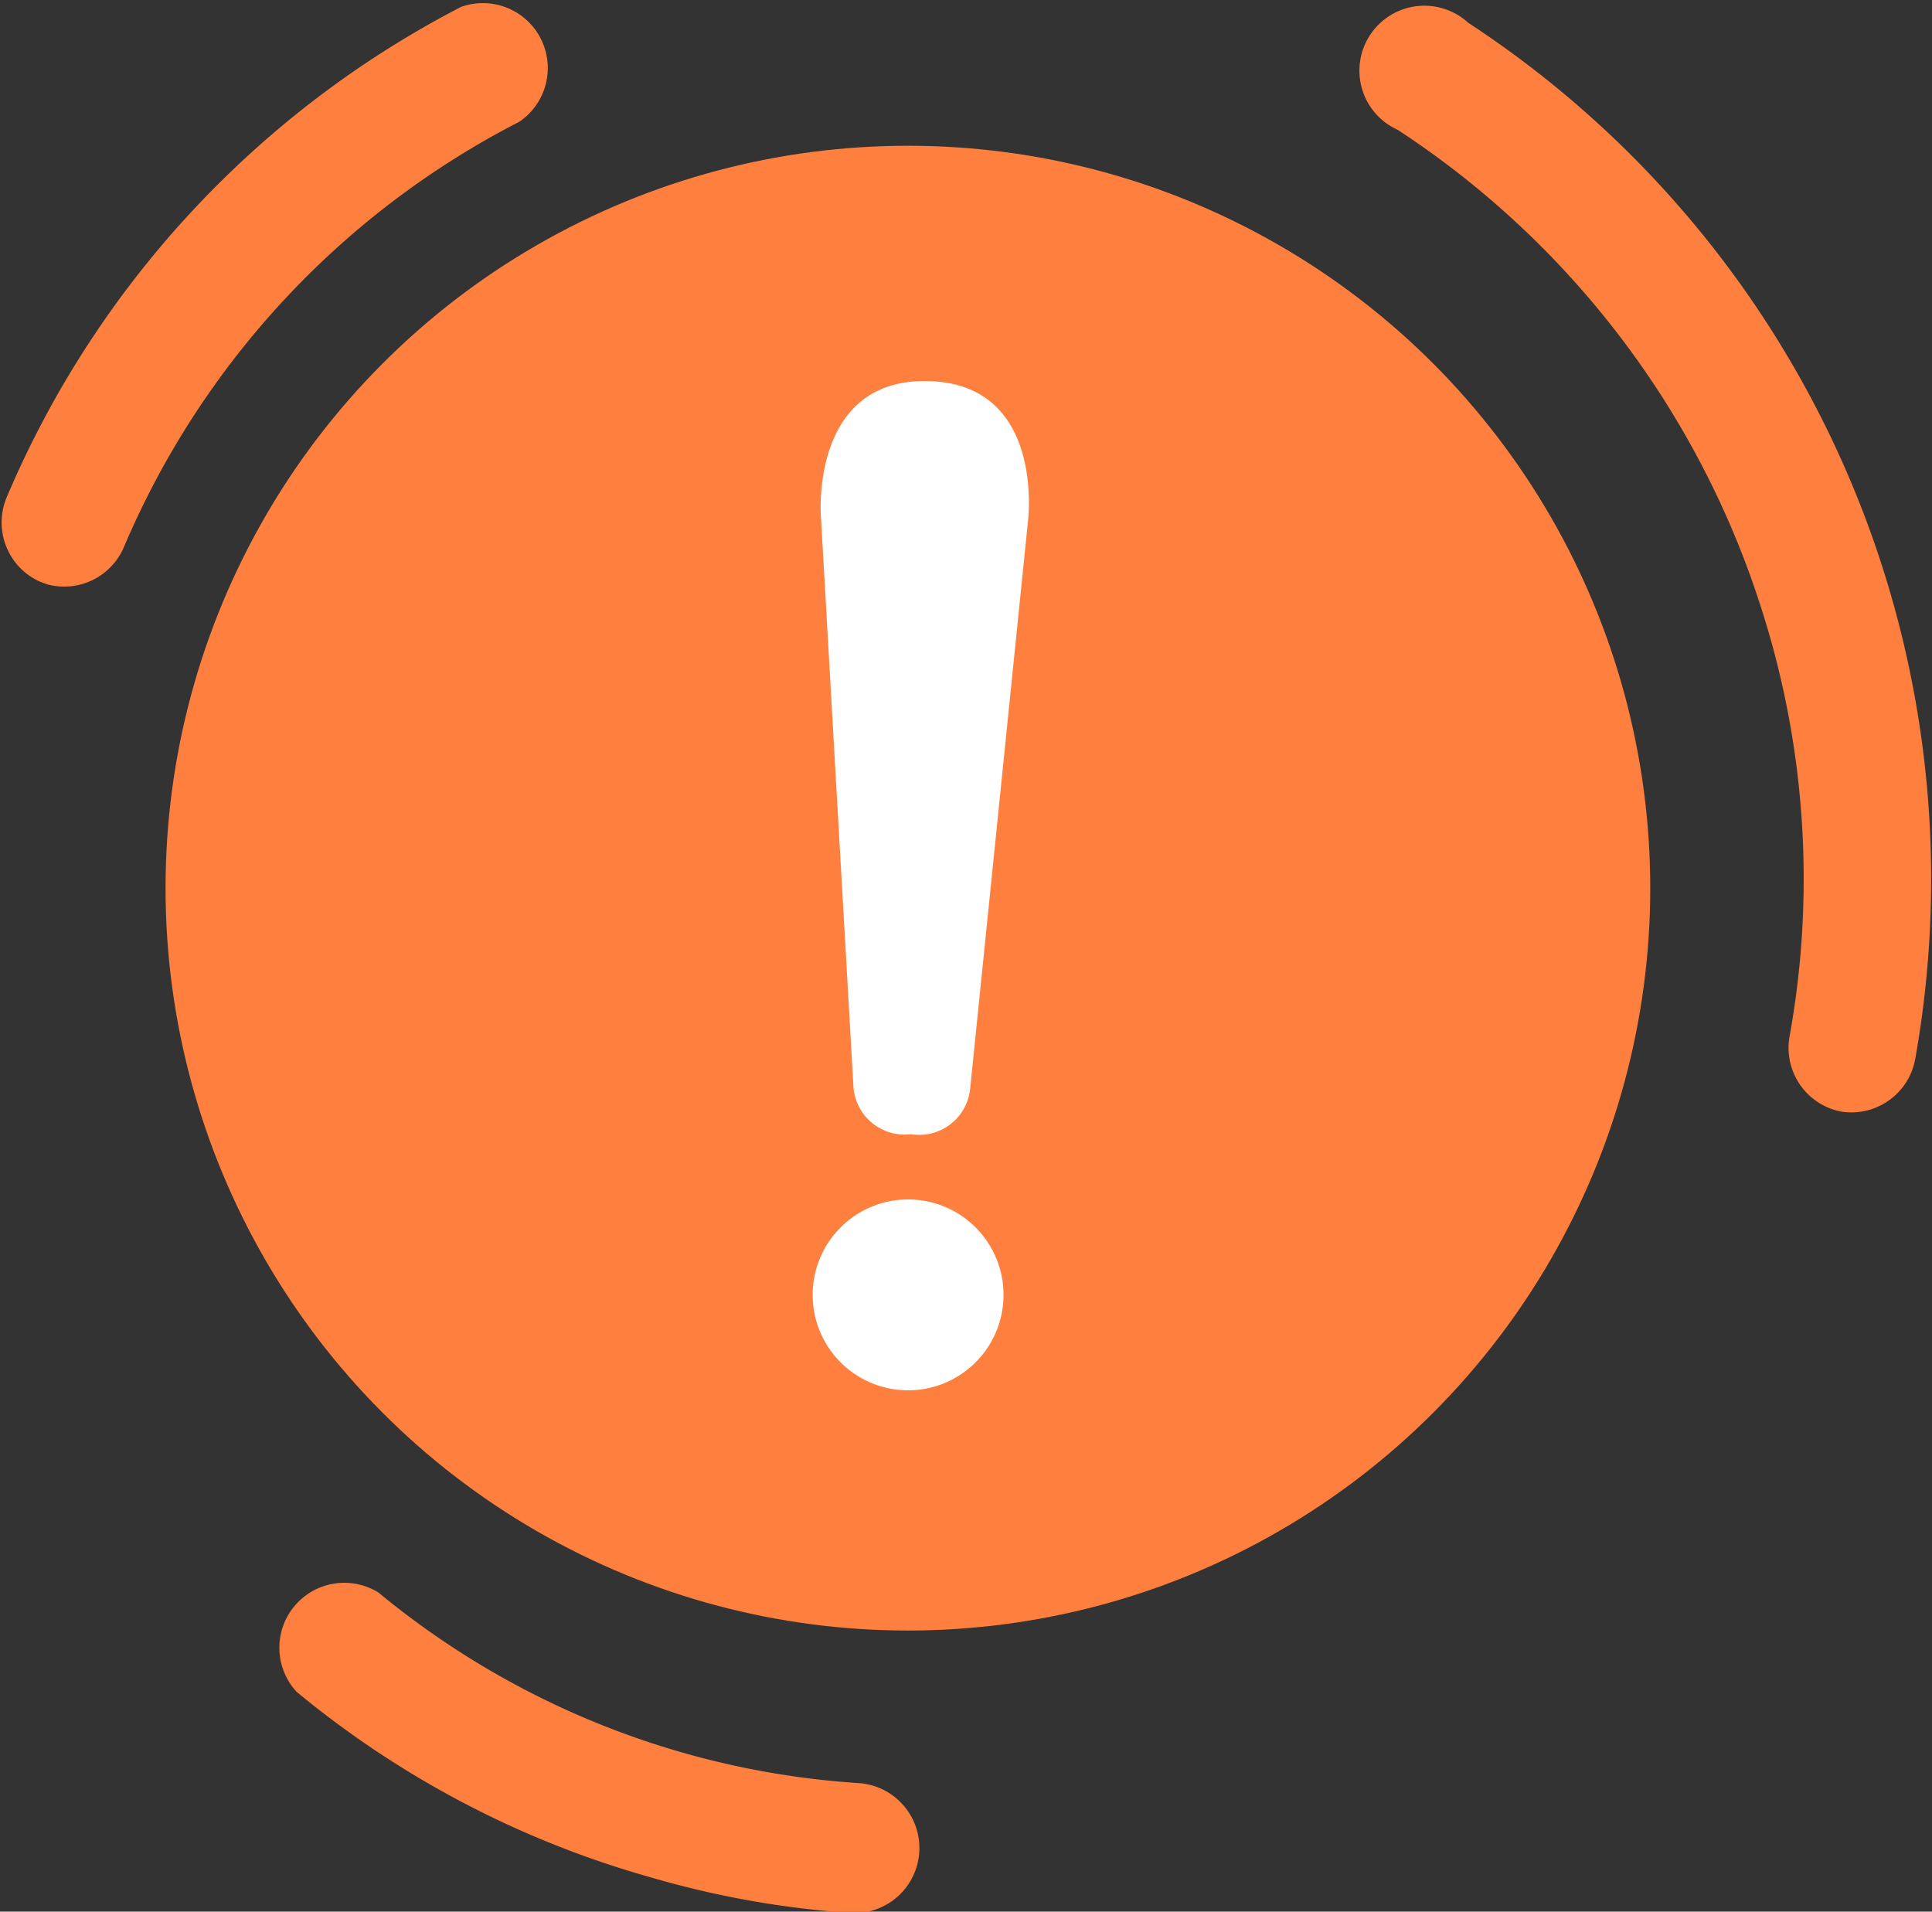
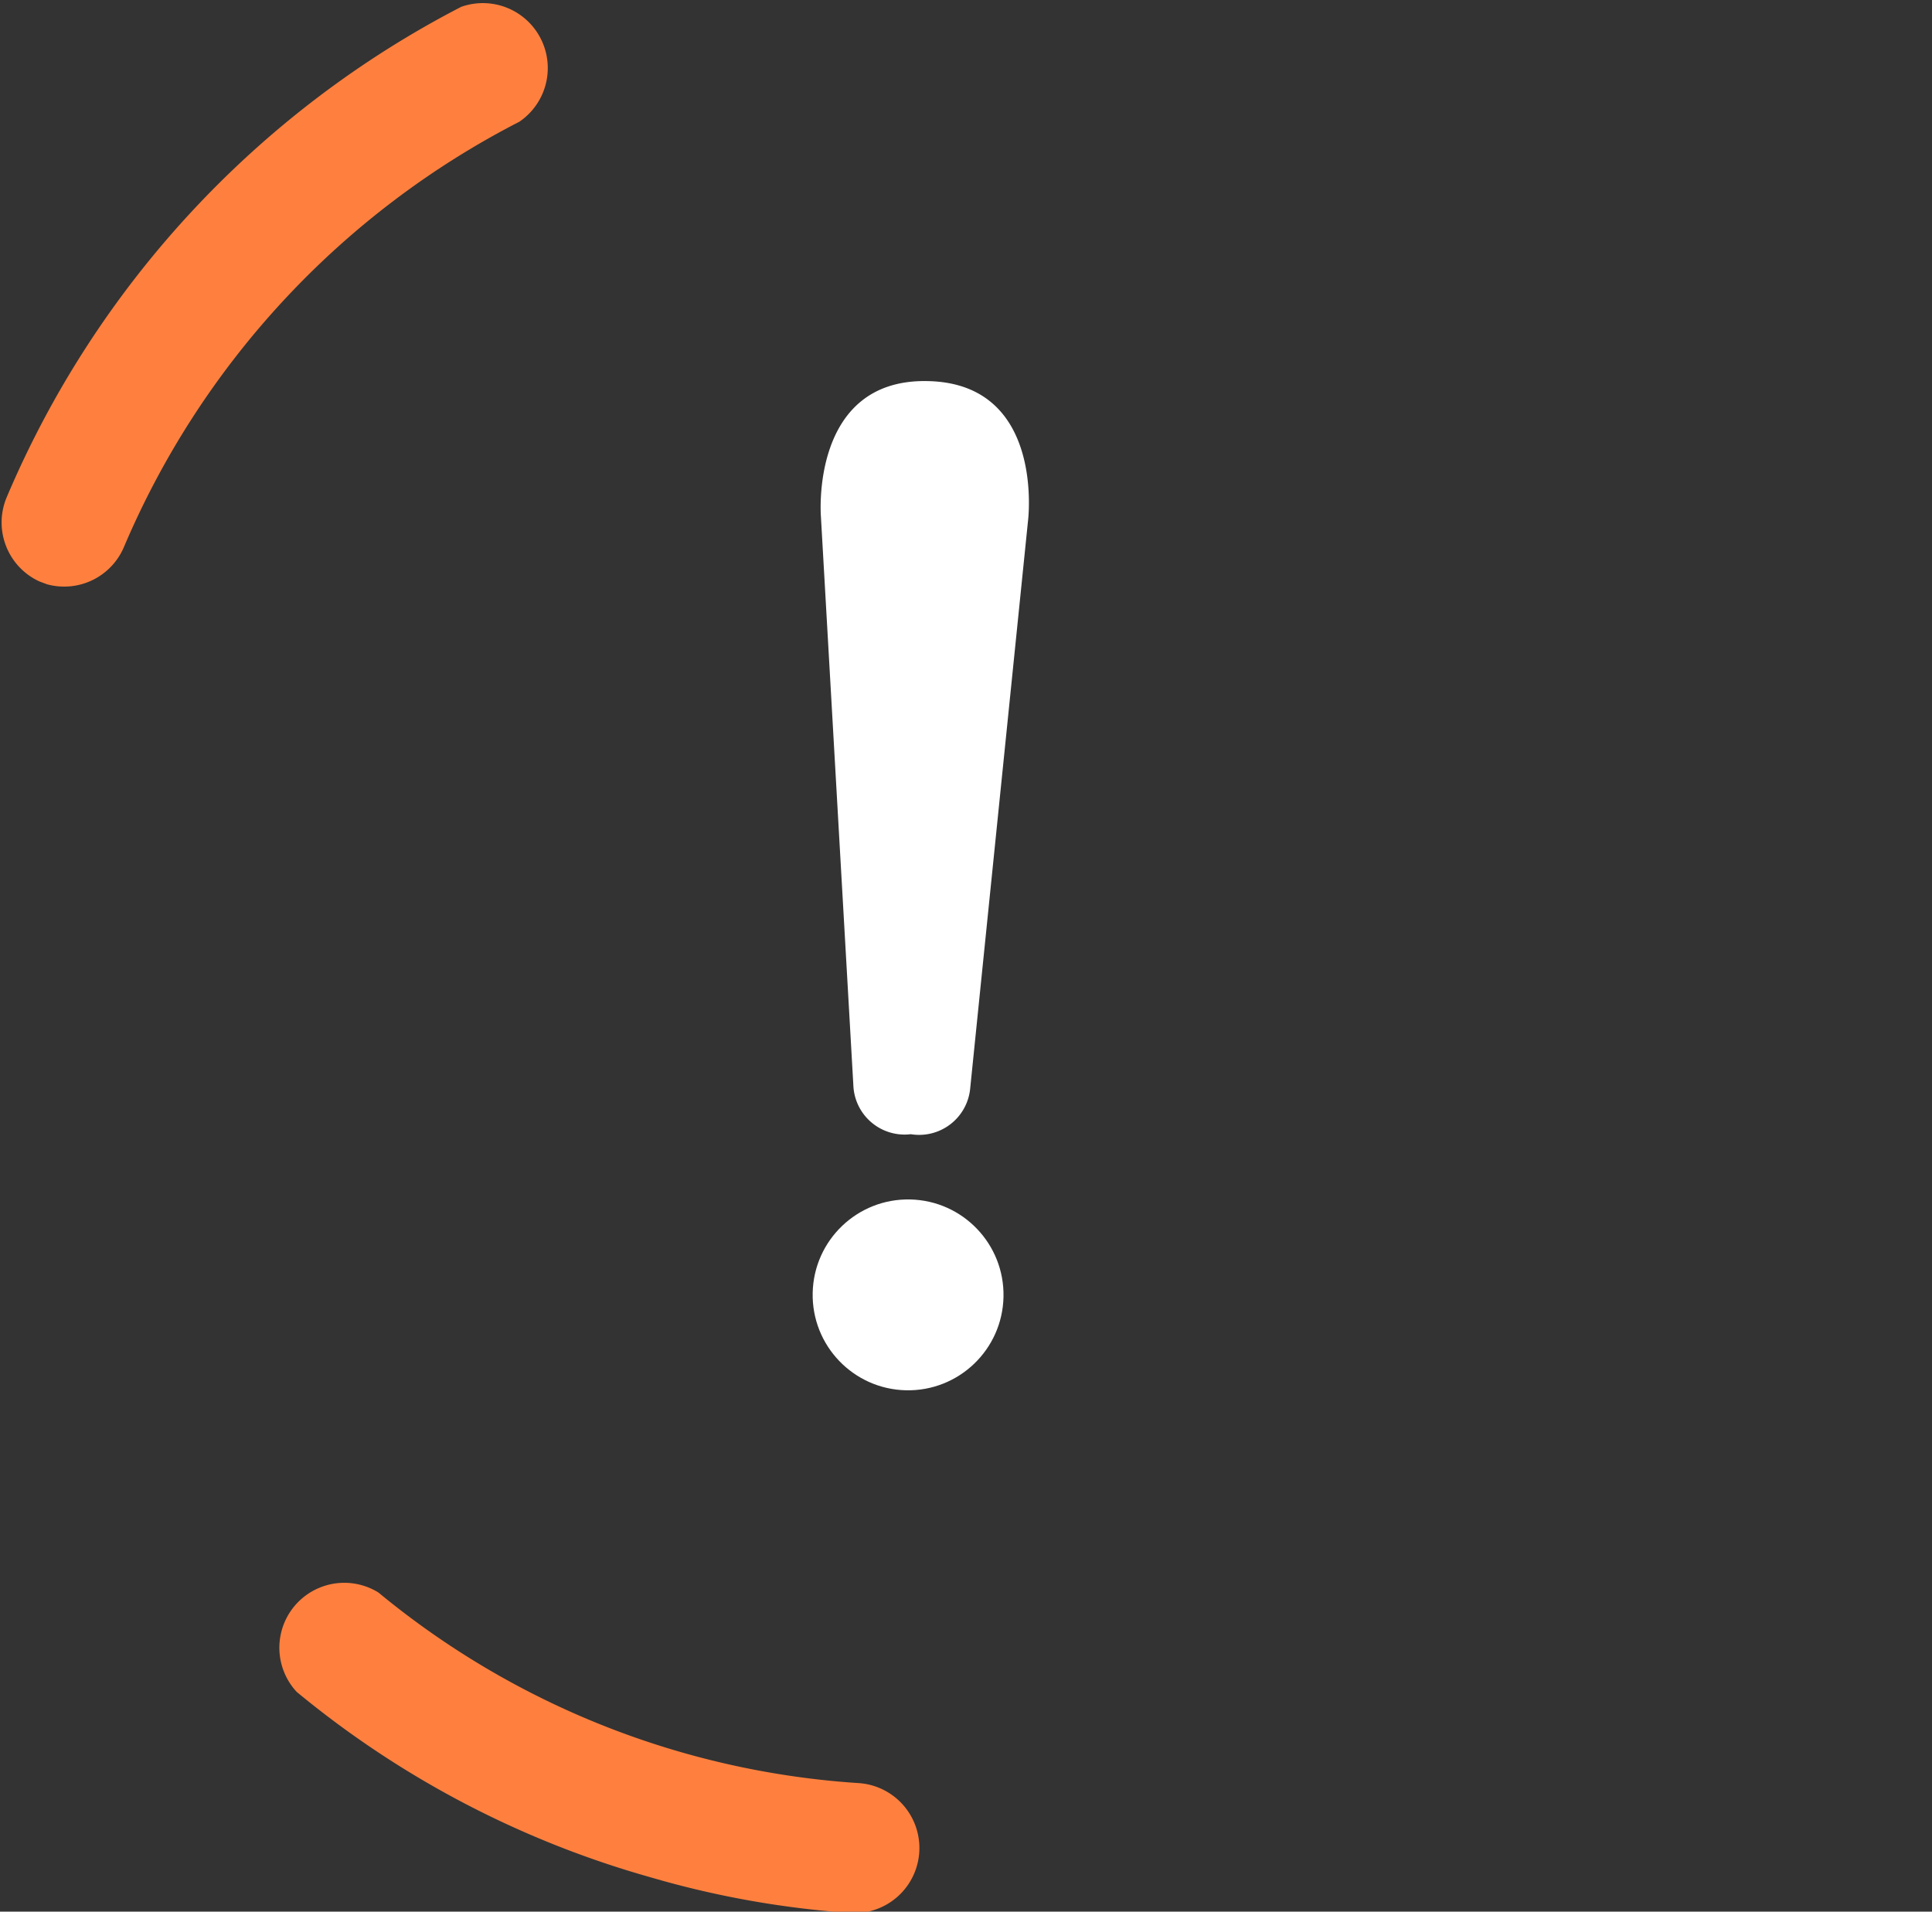
<svg xmlns="http://www.w3.org/2000/svg" viewBox="0 0 59.52 58.89">
  <rect x="0" y="0" width="59.52" height="58.89" fill="#333333" stroke="none" />
  <defs>
    <style>.cls-1{fill:#ff803e;}.cls-2{fill:#fff;}</style>
  </defs>
  <title>warning</title>
  <g id="Layer_2" data-name="Layer 2">
    <g id="Layer_1-2" data-name="Layer 1">
-       <circle class="cls-1" cx="27.97" cy="27.36" r="22.87" />
      <circle class="cls-2" cx="27.97" cy="39.89" r="2.94" transform="translate(-12.51 66.99) rotate(-88.76)" />
      <path class="cls-2" d="M28.58,11.74c-3.63-.08-3.29,4.17-3.29,4.17l1,17.53a1.58,1.58,0,0,0,1.77,1.5,1.58,1.58,0,0,0,1.83-1.42l1.78-17.47S32.21,11.81,28.58,11.74Z" />
-       <path class="cls-1" d="M56.54,34.2a2,2,0,0,1-1.41-2.26,27.26,27.26,0,0,0-.83-13.08A27.61,27.61,0,0,0,43.06,4,2,2,0,1,1,45.23.7,31.53,31.53,0,0,1,59,32.64a2,2,0,0,1-2.3,1.6Z" />
      <path class="cls-1" d="M1.45,18l-.24-.09a2,2,0,0,1-1-2.6,30.32,30.32,0,0,1,14-15.1A2,2,0,0,1,16,3.75,26.25,26.25,0,0,0,3.81,16.87,2,2,0,0,1,1.45,18Z" />
      <path class="cls-1" d="M20,57.82a29.77,29.77,0,0,1-10.86-5.7,2,2,0,0,1,2.52-3.06,25.85,25.85,0,0,0,14.79,5.87,2,2,0,1,1-.26,4A29,29,0,0,1,20,57.82Z" />
    </g>
  </g>
</svg>